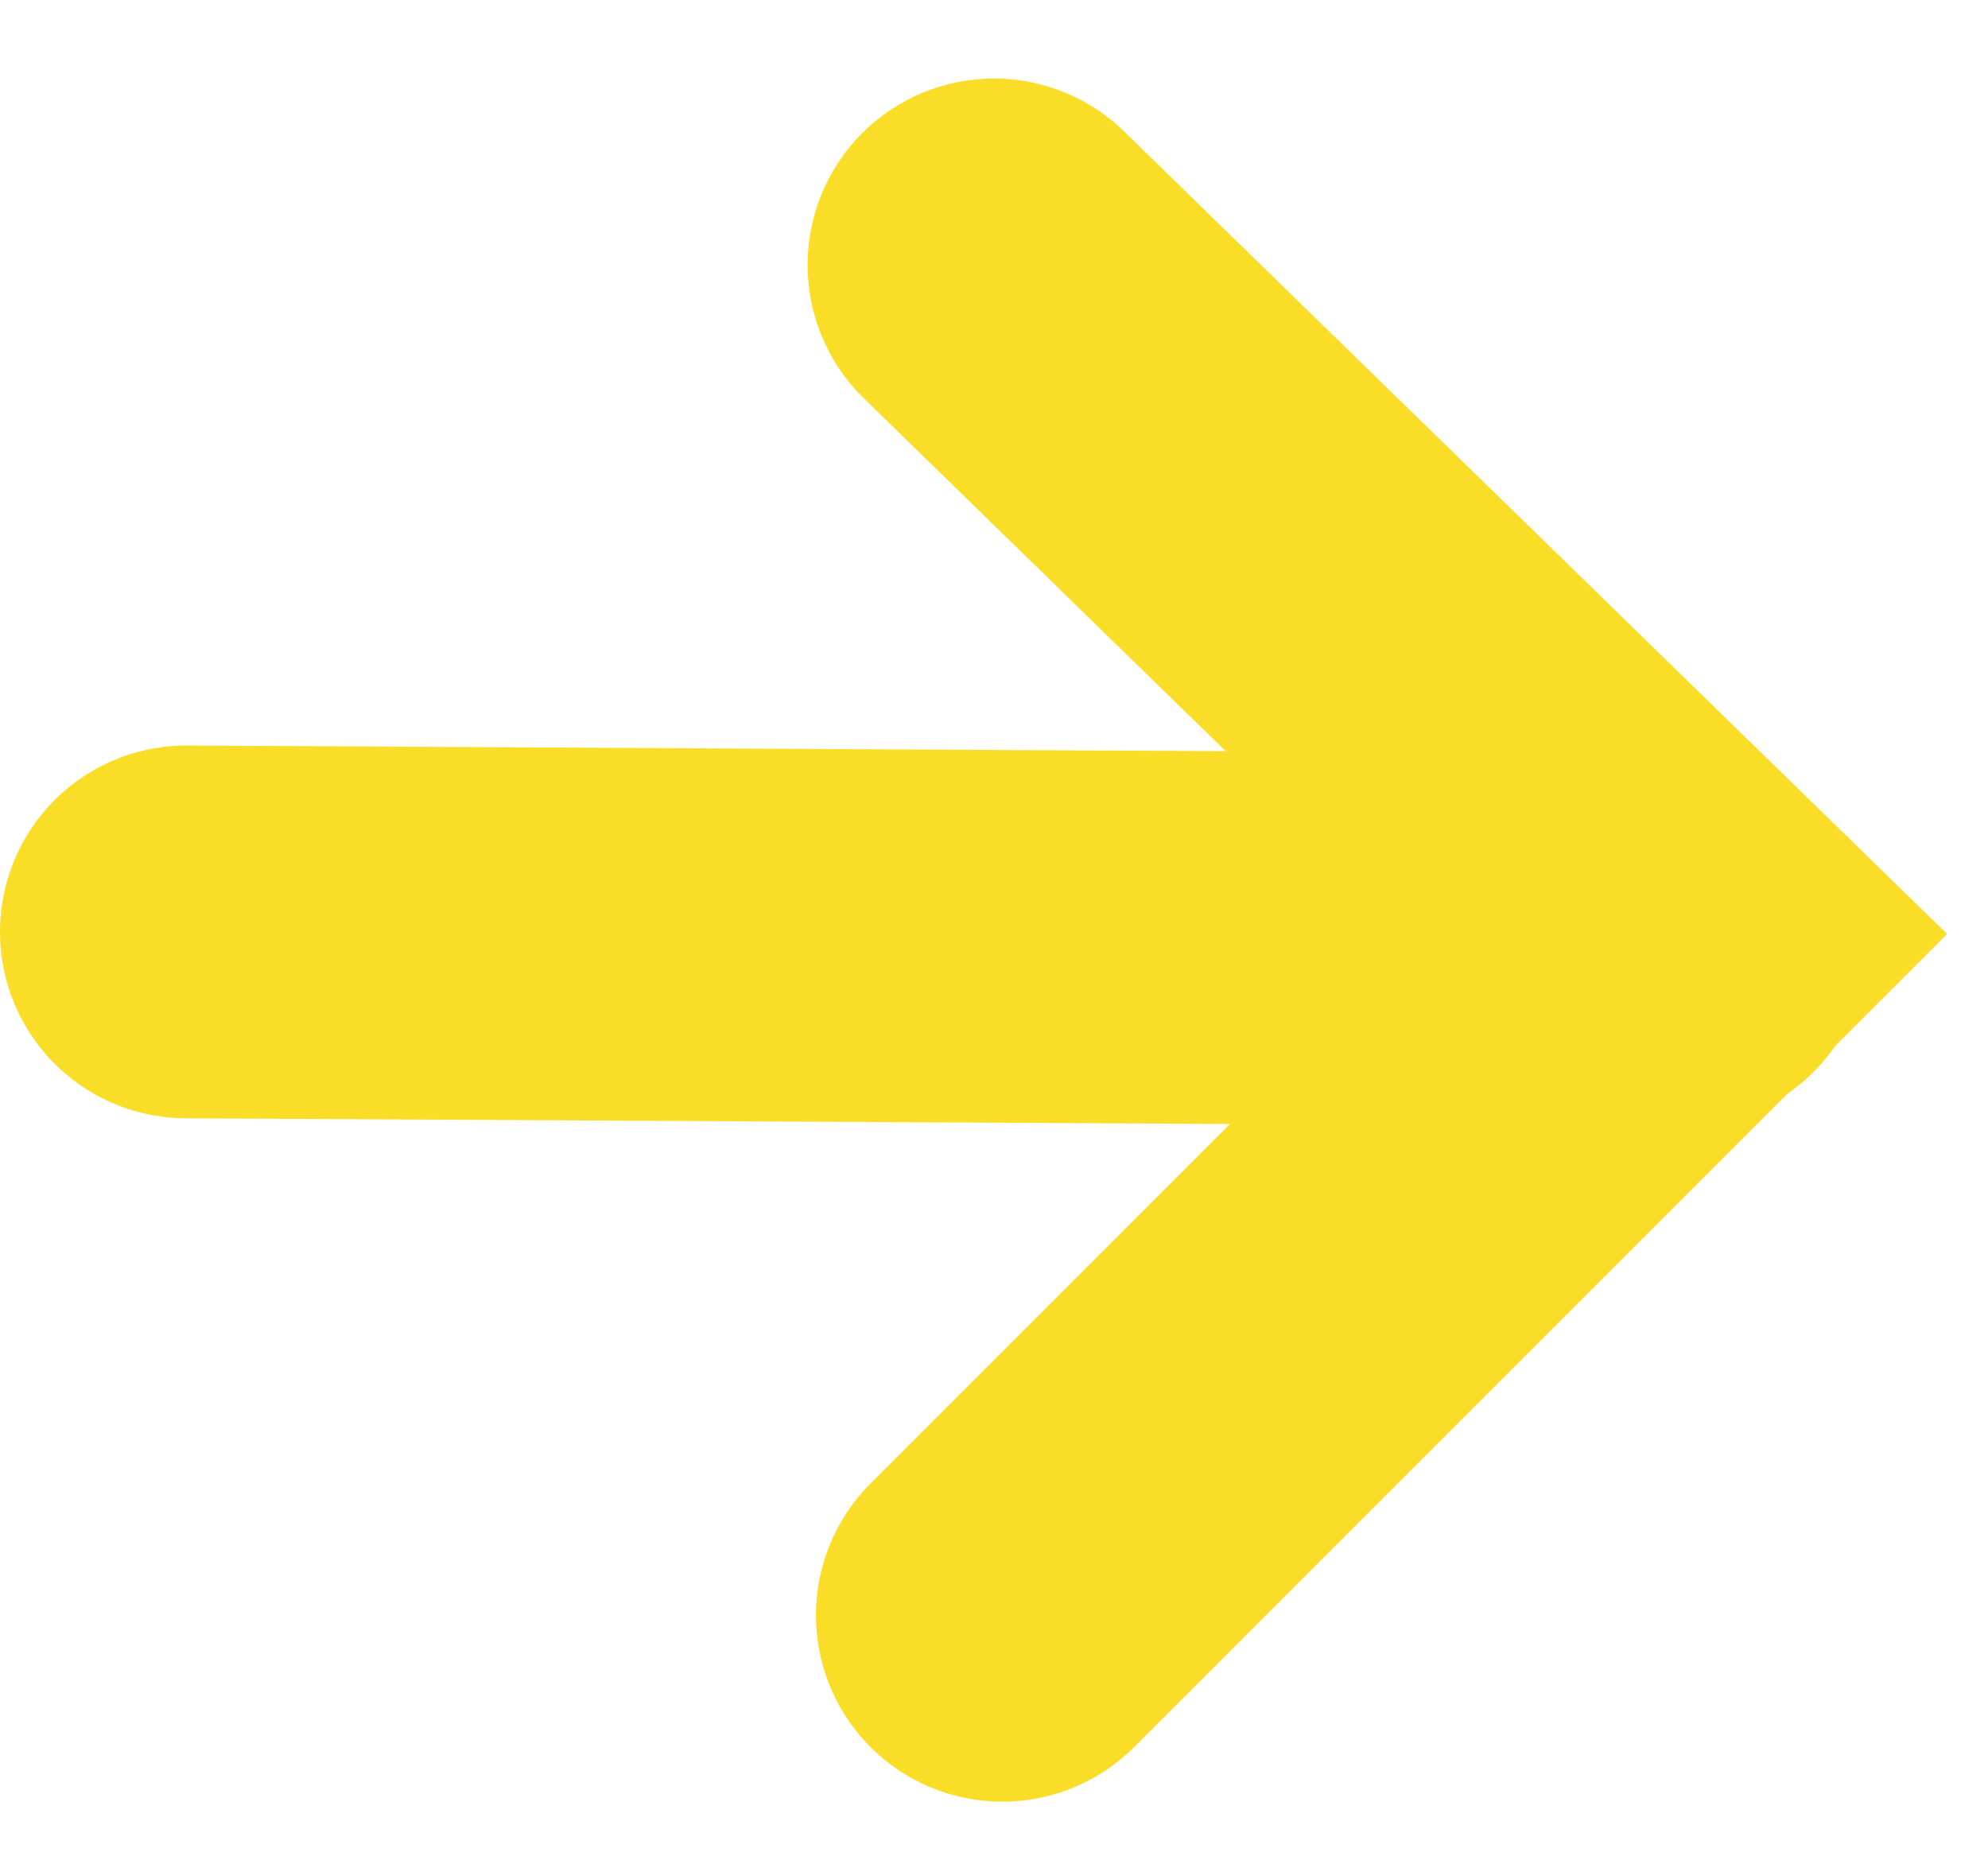
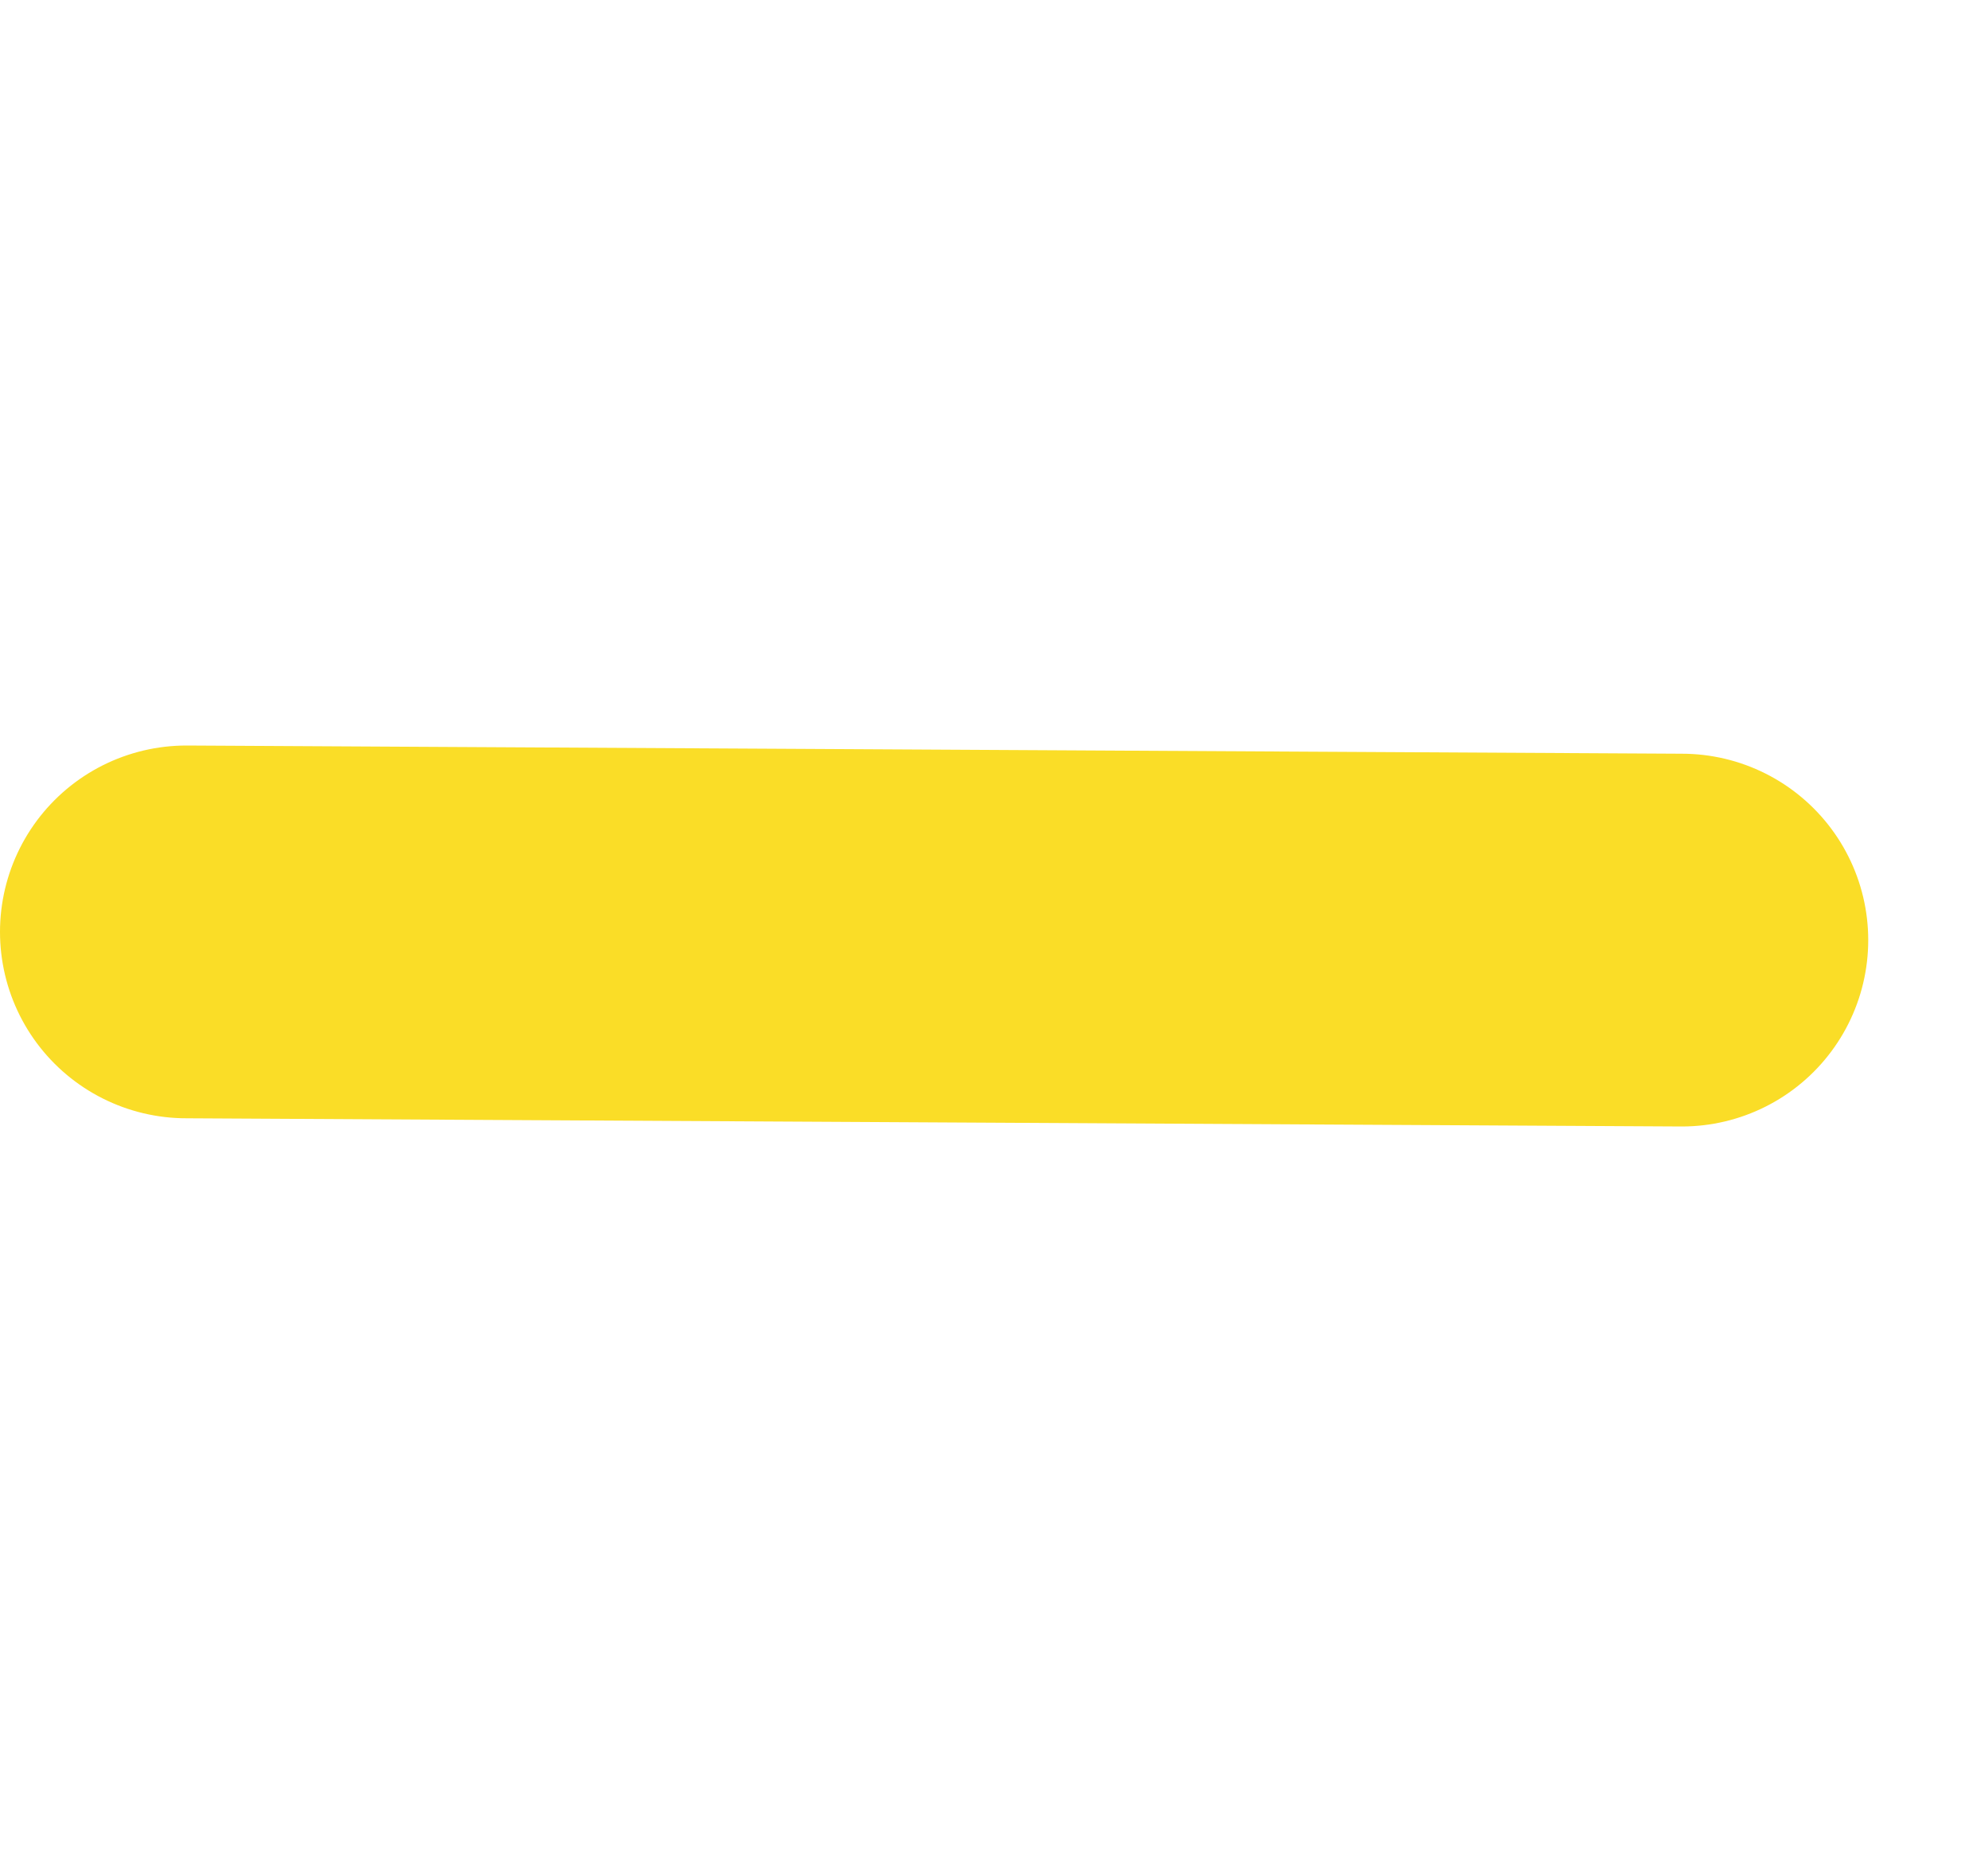
<svg xmlns="http://www.w3.org/2000/svg" width="16px" height="15px" viewBox="0 0 16 15" version="1.1">
  <title>Yellow Arrow@3x</title>
  <g id="Yellow-Arrow" stroke="none" stroke-width="1" fill="none" fill-rule="evenodd" stroke-linecap="round">
    <g id="Group-26" transform="translate(1.063, 2.132)" stroke="#fadd27" stroke-width="3">
-       <polyline id="Path-6" points="6.937 9.02377588e-13 12.473 5.398 7.004 10.868" />
      <line x1="12.473" y1="5.434" x2="0.437" y2="5.368" id="Path-7" />
    </g>
  </g>
</svg>